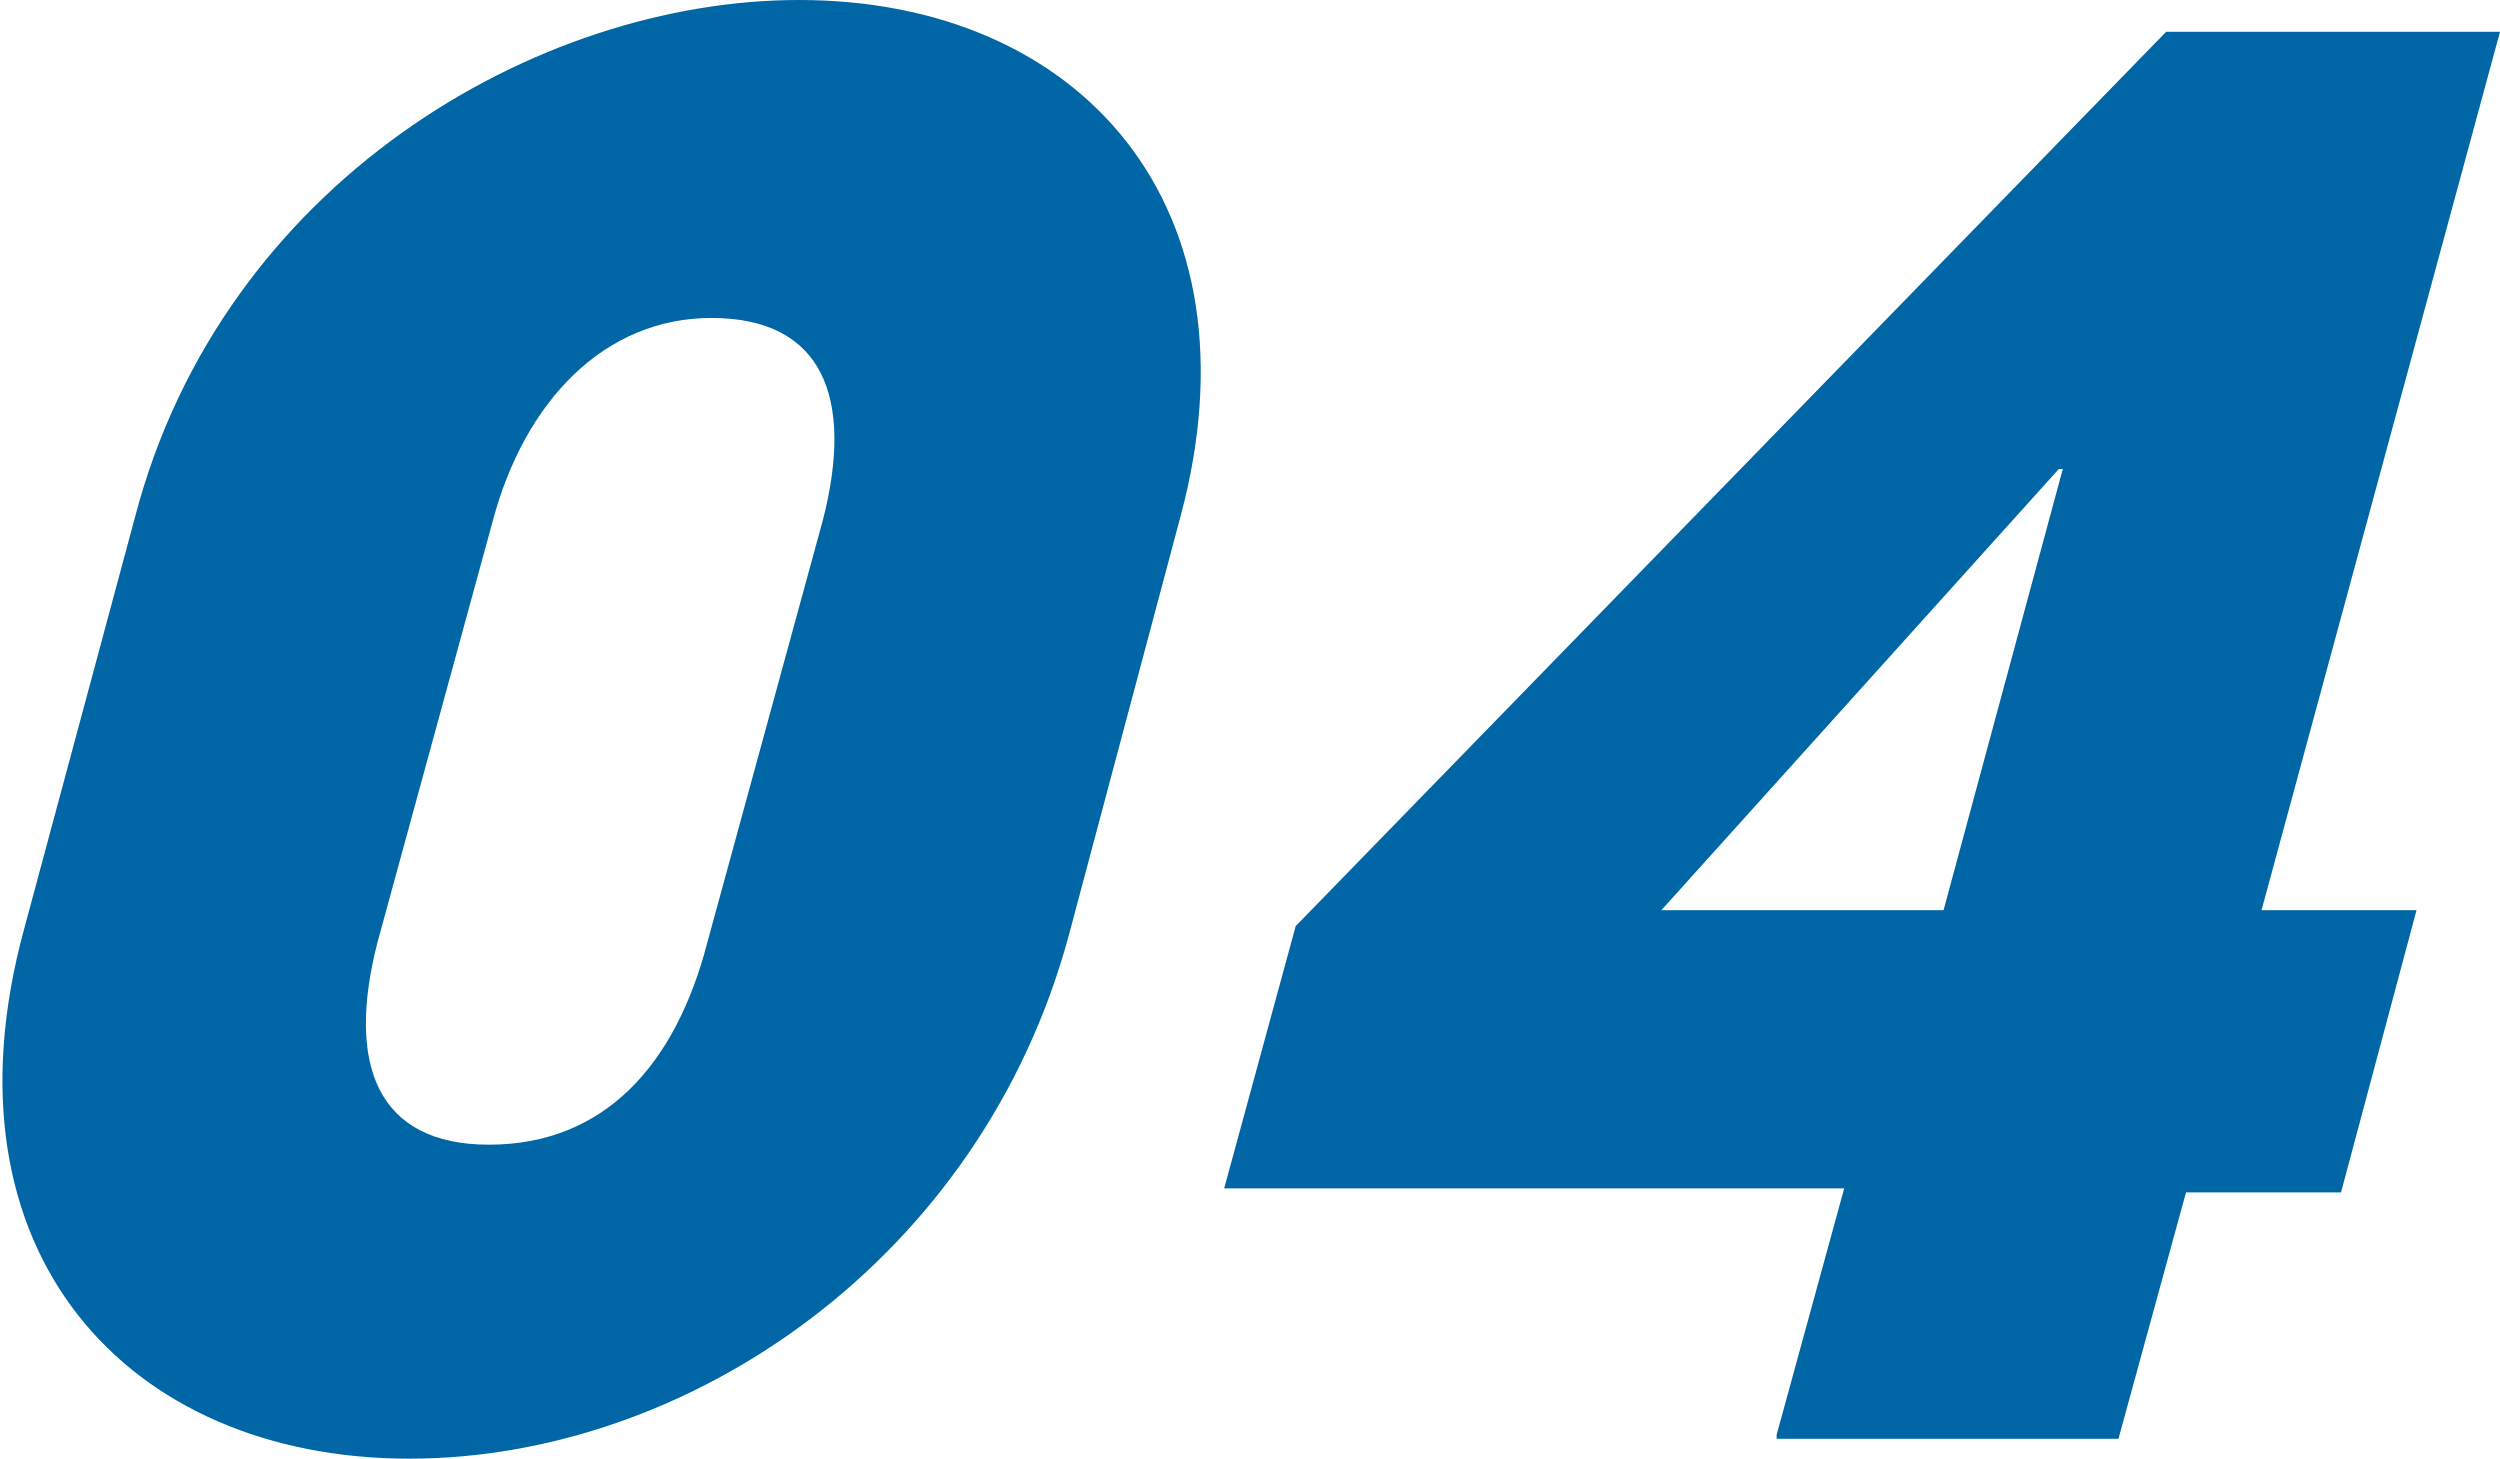
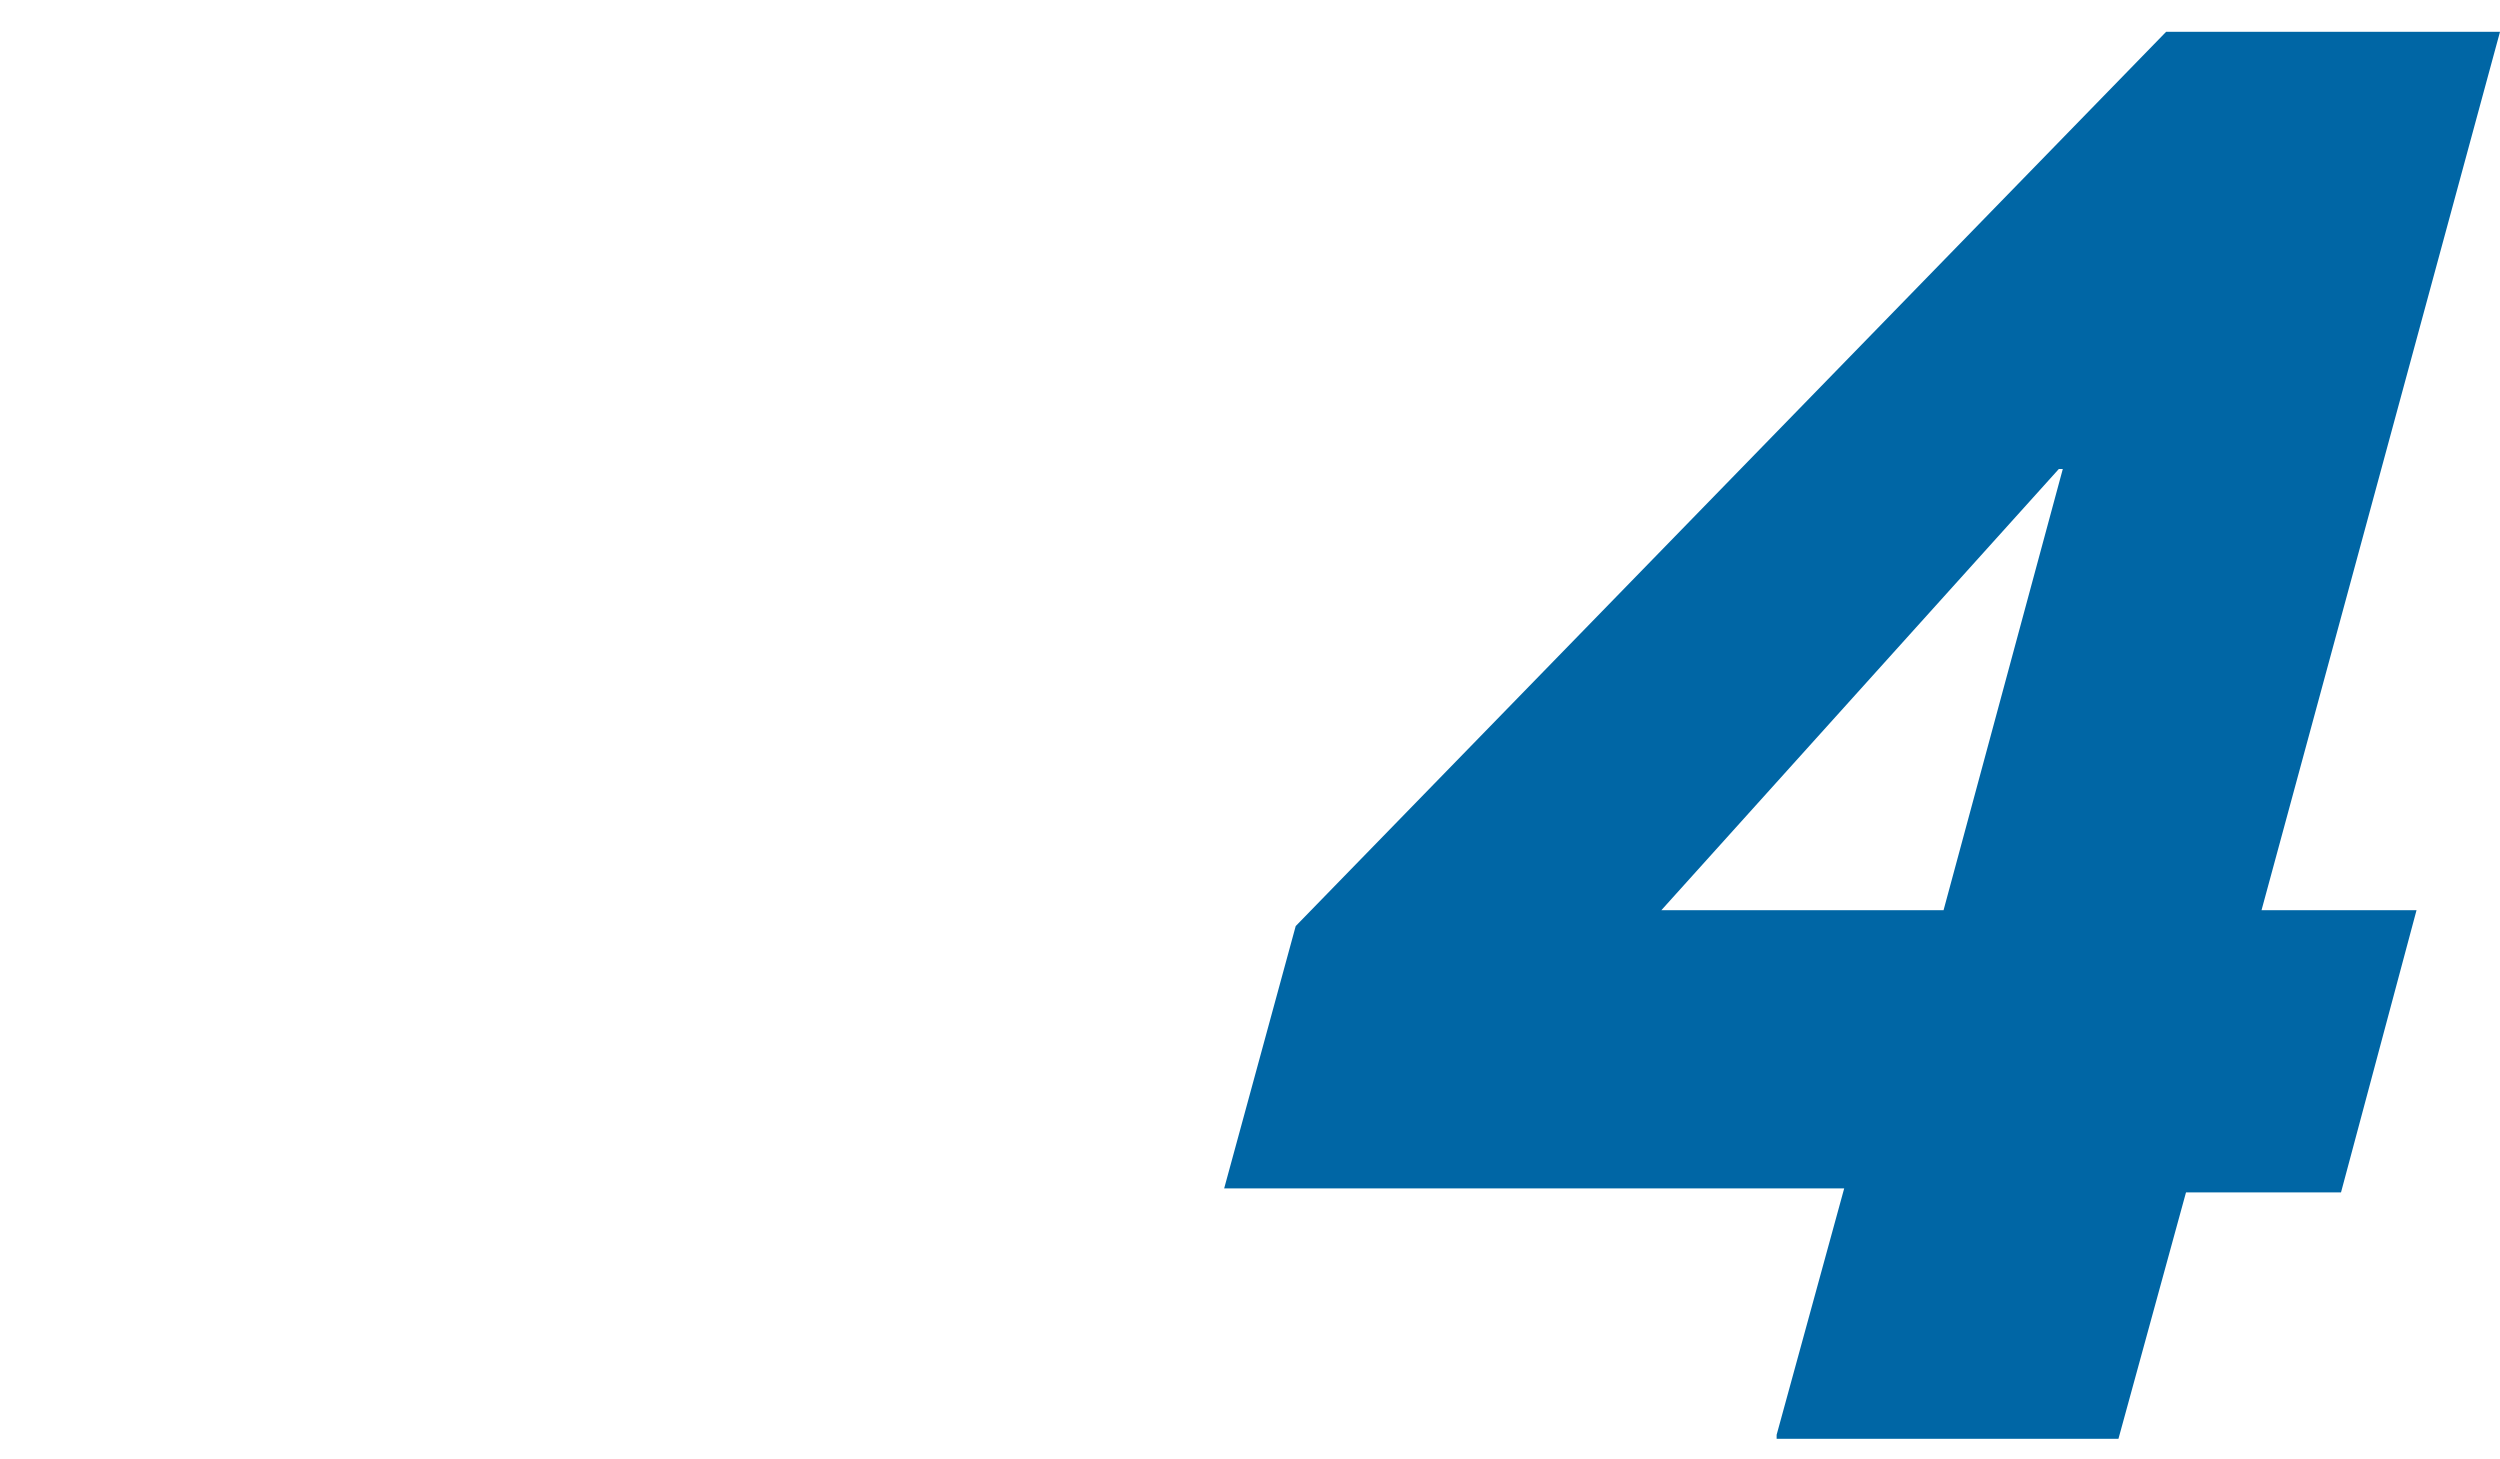
<svg xmlns="http://www.w3.org/2000/svg" id="_レイヤー_2" data-name="レイヤー 2" viewBox="0 0 62.9 36.7">
  <defs>
    <style>
      .cls-1 {
        fill: #0066a5;
        stroke-width: 0px;
      }
    </style>
  </defs>
  <g id="text">
    <g>
-       <path class="cls-1" d="M26.9,23.5c-2.2,8.2-9.6,13.2-16.6,13.2-7.1,0-11.9-5.2-9.7-13.3l2.8-10.4C5.6,4.6,13.5,0,20.1,0c7.1,0,11.7,5.2,9.6,13l-2.8,10.5ZM20.7,13.1c.8-3.1,0-5.1-2.8-5.1-2.7,0-4.7,2.1-5.5,5.1l-2.9,10.6c-.8,3.1,0,5.1,2.8,5.1,2.9,0,4.7-2,5.5-5.1l2.9-10.6Z" />
      <path class="cls-1" d="M44.7,36.1l1.7-6.2h-15.6c0,0,1.8-6.6,1.8-6.6L54.5.8h8.4s-6,22.1-6,22.1h3.9s-1.9,7.1-1.9,7.1h-3.9s-1.7,6.2-1.7,6.2h-8.6ZM51.8,11.8h0s-10,11.1-10,11.1h7.1s3-11.1,3-11.1Z" />
    </g>
  </g>
</svg>